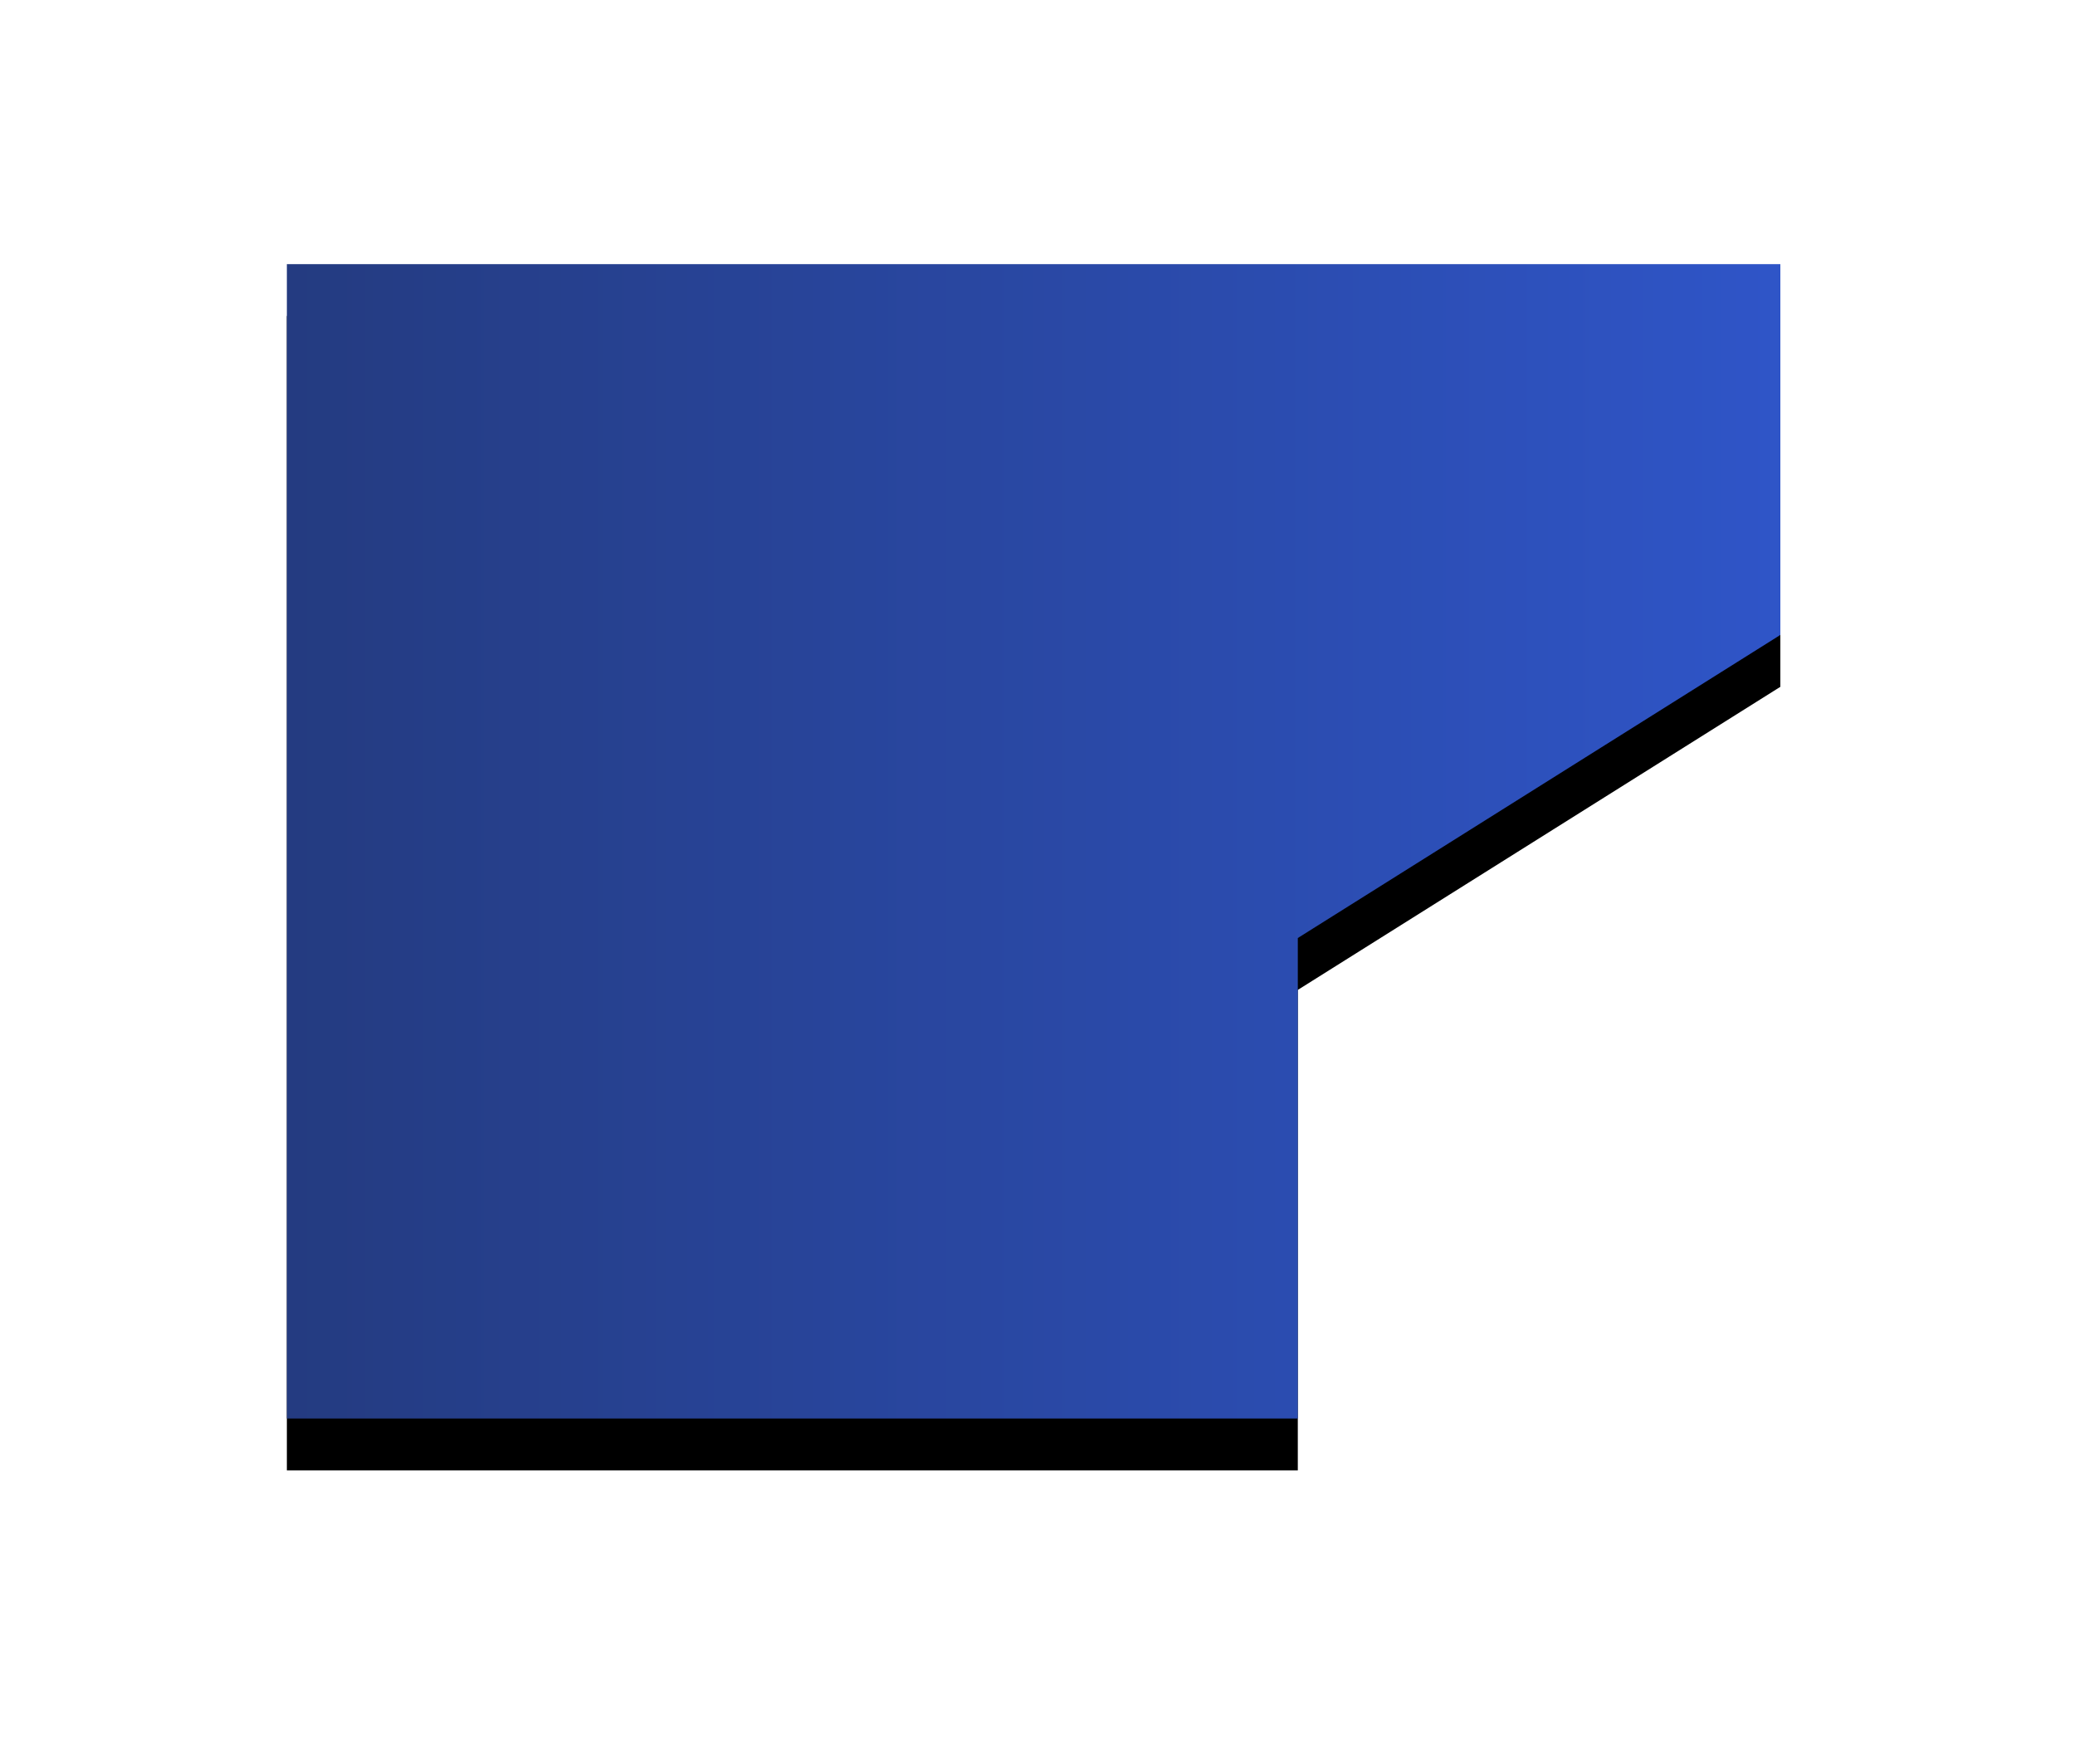
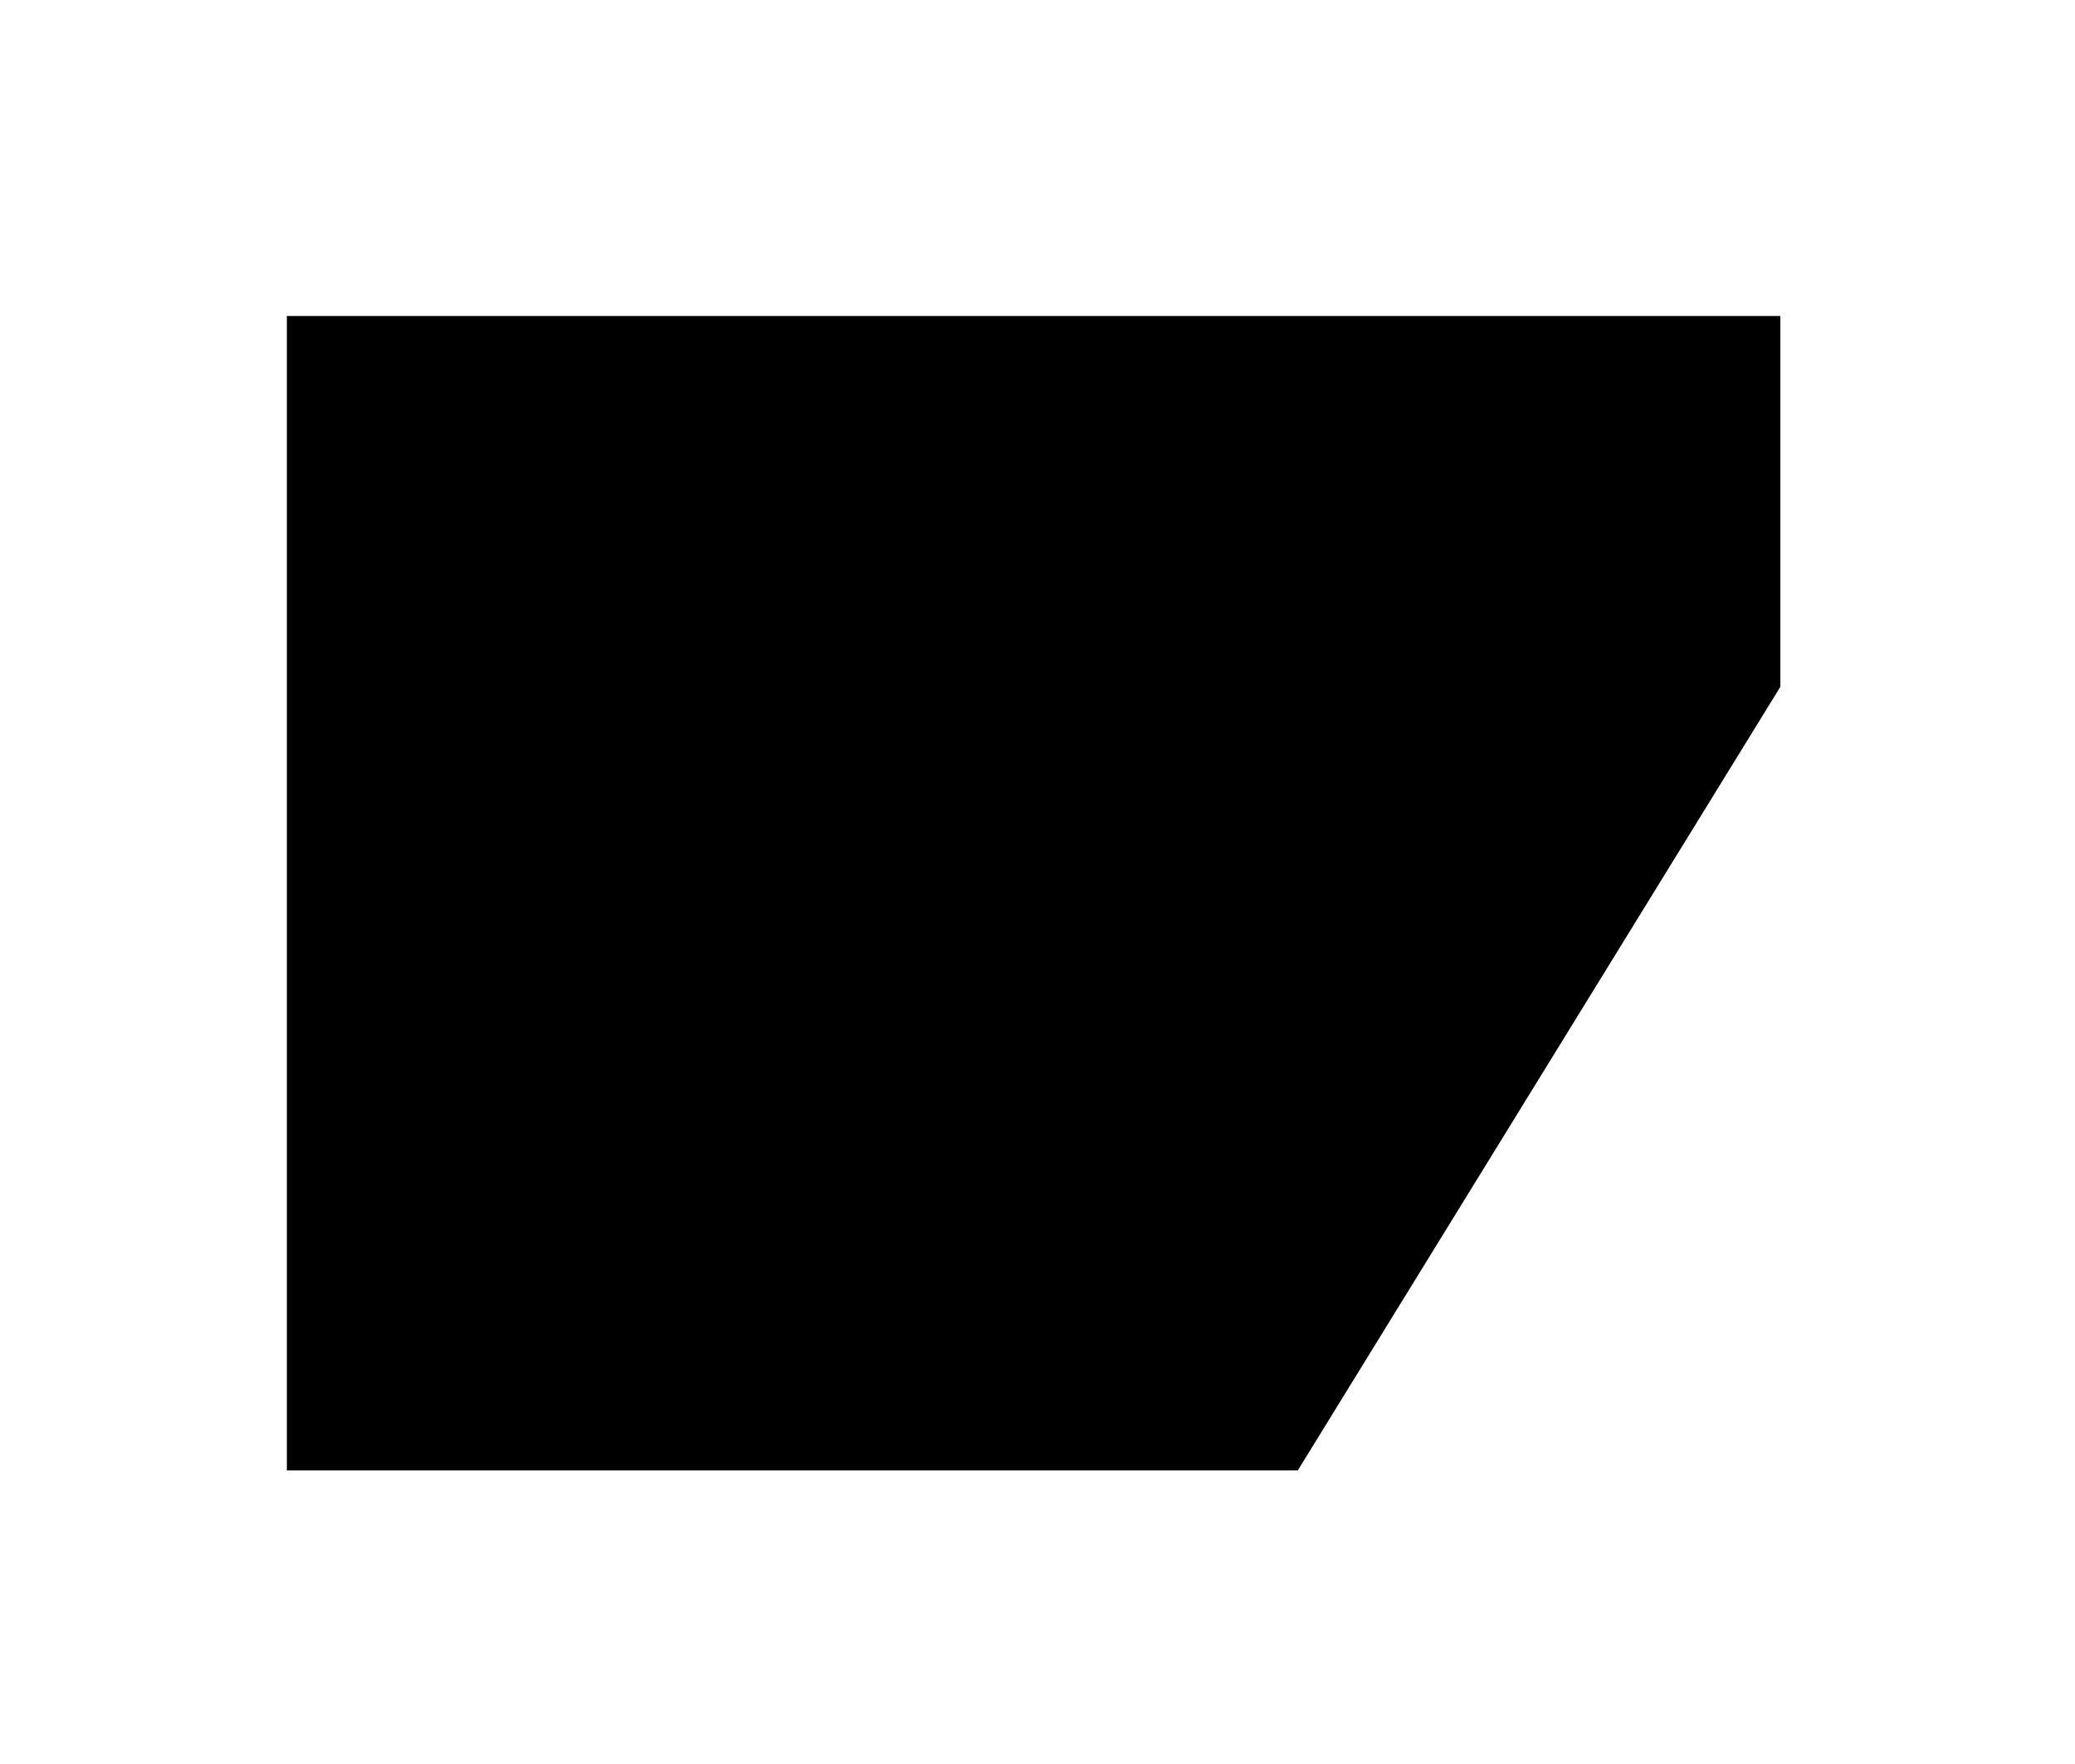
<svg xmlns="http://www.w3.org/2000/svg" xmlns:xlink="http://www.w3.org/1999/xlink" width="40" height="34" viewBox="0 0 40 34">
  <title>pref33</title>
  <defs>
    <linearGradient x1="0%" y1="50%" y2="50%" id="c">
      <stop stop-color="#243B80" offset="0%" />
      <stop stop-color="#2F55C8" offset="100%" />
    </linearGradient>
-     <path id="b" d="M34.32 12.238V5.091H5.53v22.25h19.488V18.08z" />
+     <path id="b" d="M34.32 12.238V5.091H5.53v22.25h19.488z" />
    <filter x="-33%" y="-38.2%" width="166%" height="185.4%" filterUnits="objectBoundingBox" id="a">
      <feOffset dy="1" in="SourceAlpha" result="shadowOffsetOuter1" />
      <feGaussianBlur stdDeviation="3" in="shadowOffsetOuter1" result="shadowBlurOuter1" />
      <feComposite in="shadowBlurOuter1" in2="SourceAlpha" operator="out" result="shadowBlurOuter1" />
      <feColorMatrix values="0 0 0 0 0 0 0 0 0 0 0 0 0 0 0 0 0 0 0.1 0" in="shadowBlurOuter1" />
    </filter>
  </defs>
  <g fill="none" fill-rule="evenodd">
    <use fill="#000" filter="url(#a)" xlink:href="#b" />
-     <path fill="url(#c)" d="M34.32 12.238V5.091H5.53v22.25h19.488V18.08z" />
  </g>
</svg>